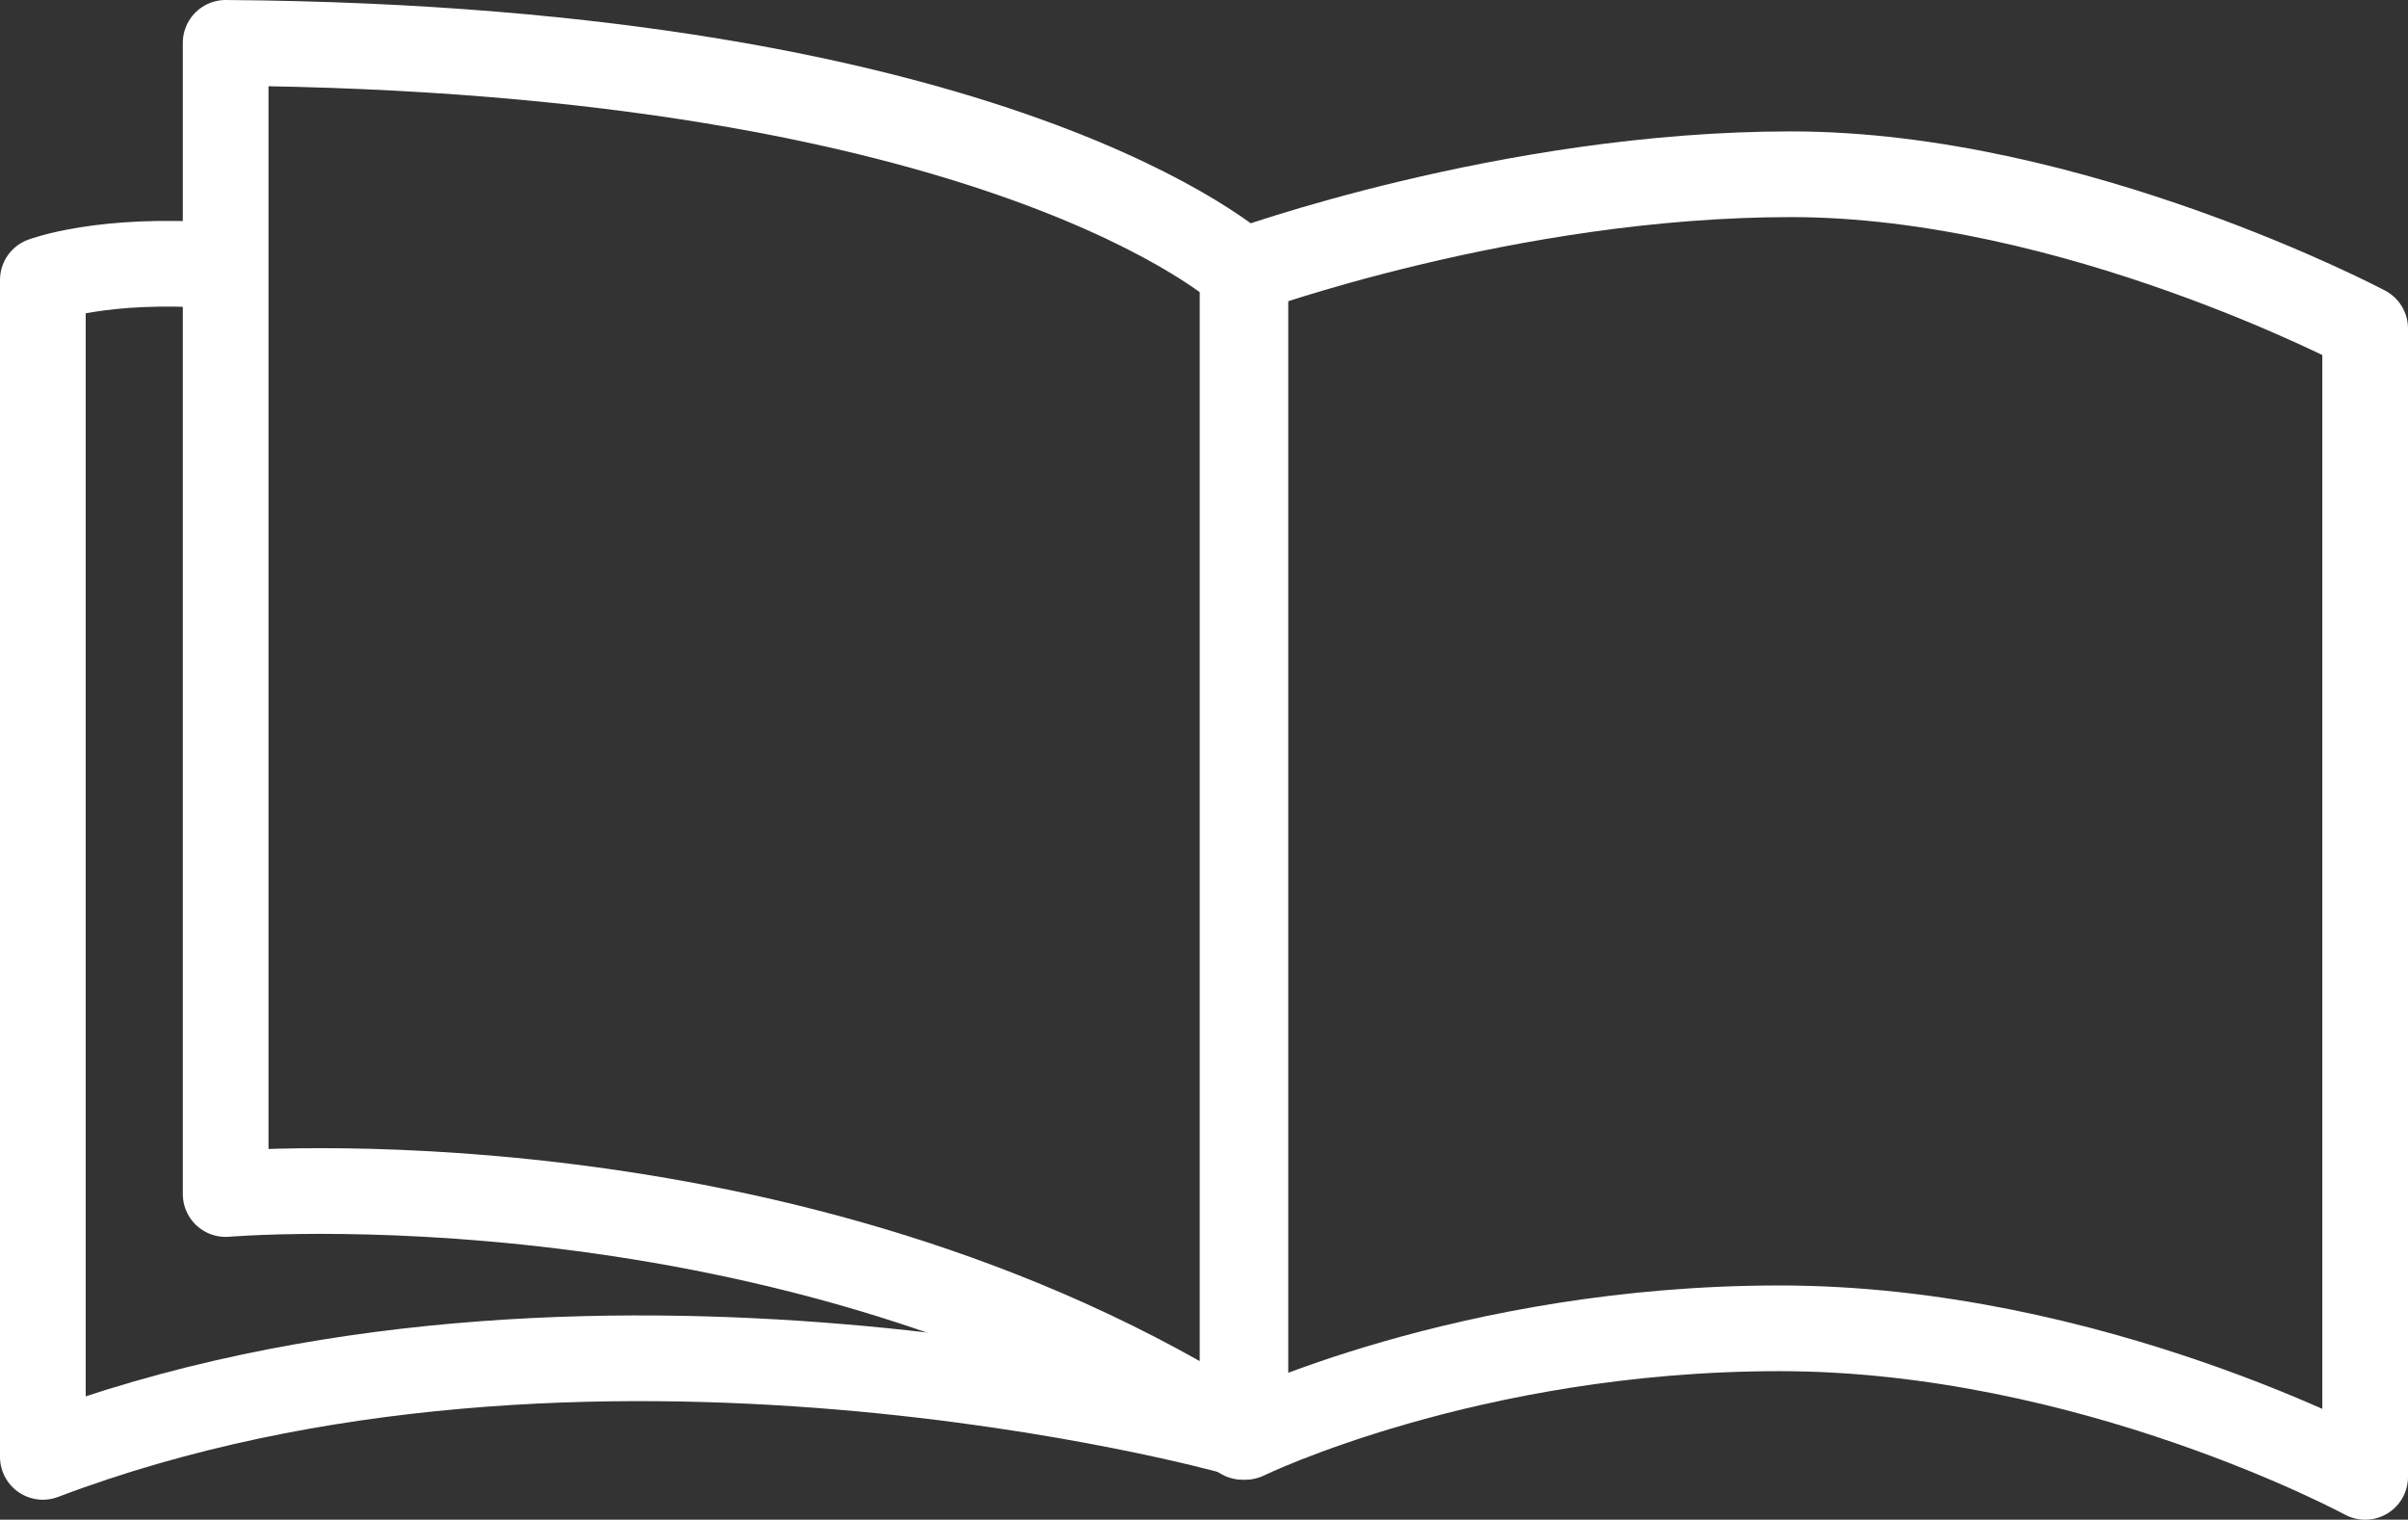
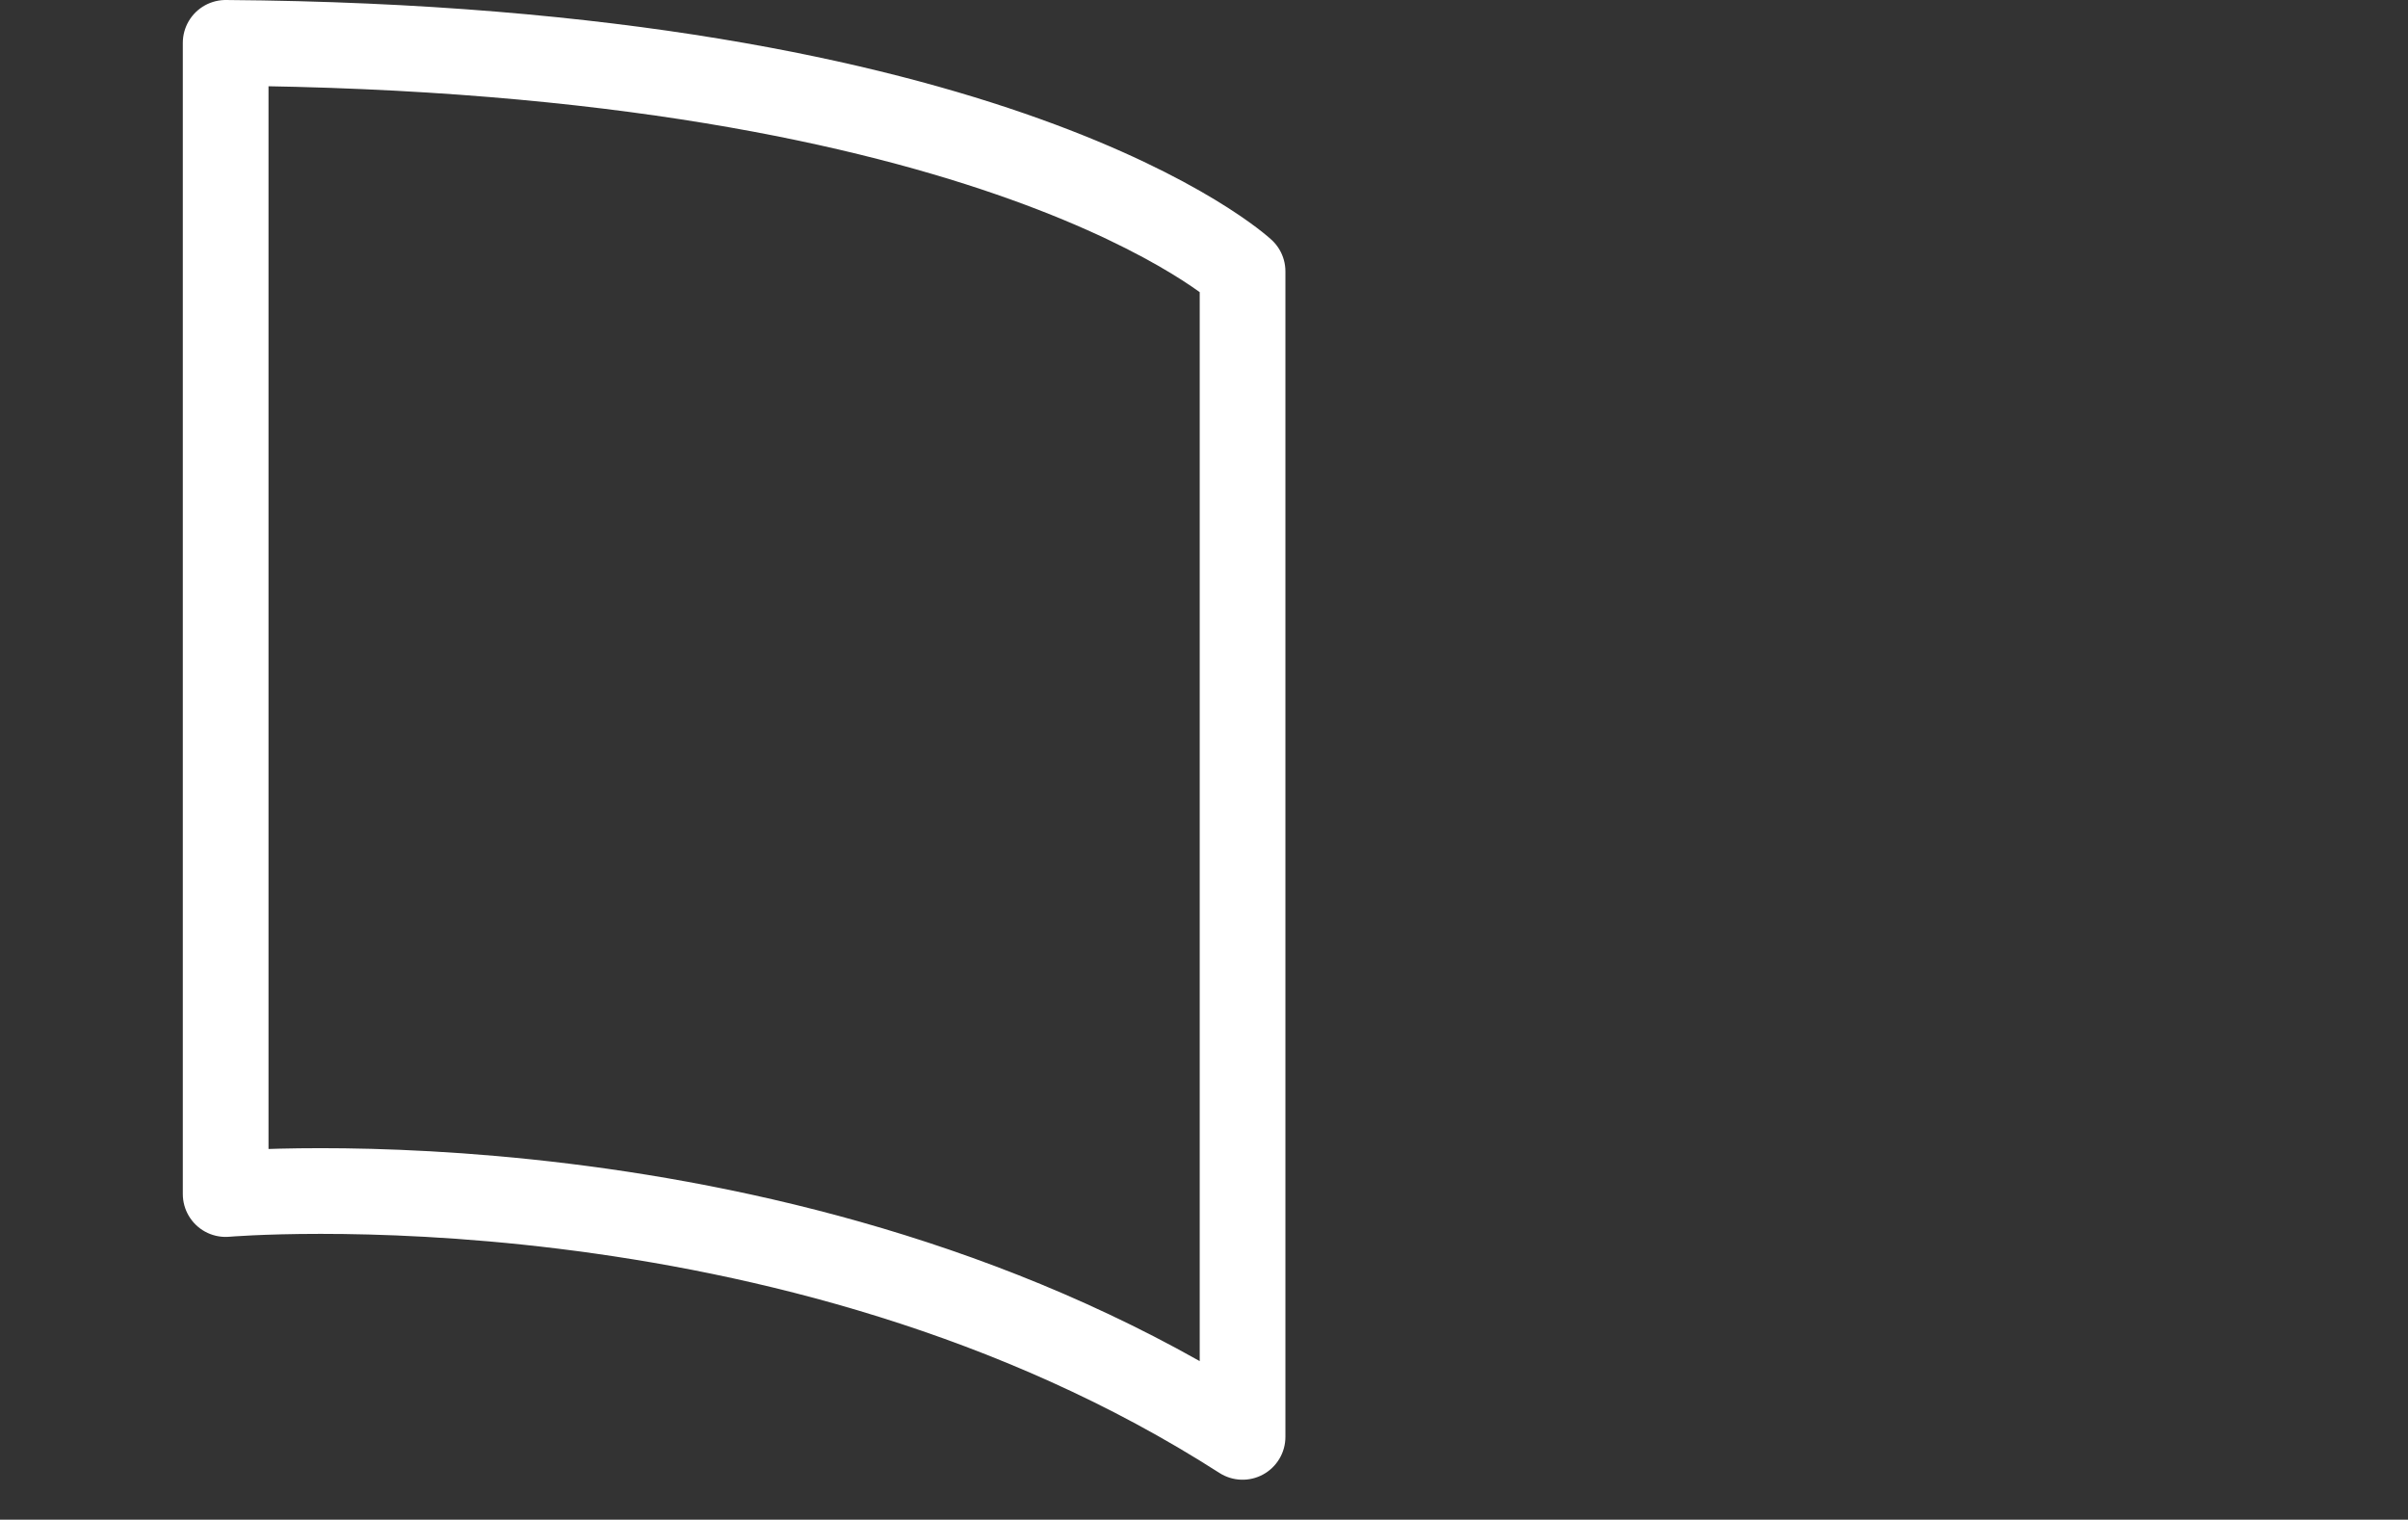
<svg xmlns="http://www.w3.org/2000/svg" id="Ebene_1" data-name="Ebene 1" viewBox="0 0 84.3 53.2">
  <rect x="0" y="0" width="84.3" height="53.2" fill="#333333" stroke="none" />
  <defs>
    <style>
      .cls-1 {
        fill: none;
        stroke: #fff;
        stroke-linecap: round;
        stroke-linejoin: round;
        stroke-width: 3px;
      }
    </style>
  </defs>
-   <path class="cls-1" d="M43.5,9.5s9.3-3.4,19.2-3.4,20.1,5.4,20.1,5.4v40.2s-9.6-5.2-20.5-5.2-18.7,3.8-18.7,3.8V9.5h-.1Z" />
  <path class="cls-1" d="M43.5,9.5S35.1,1.7,7.9,1.5v40.3s19.7-1.7,35.6,8.5V9.5Z" />
-   <path class="cls-1" d="M43.1,50.1s-22.6-6.3-41.6.9V9.8s2.1-.8,6.1-.5" />
</svg>